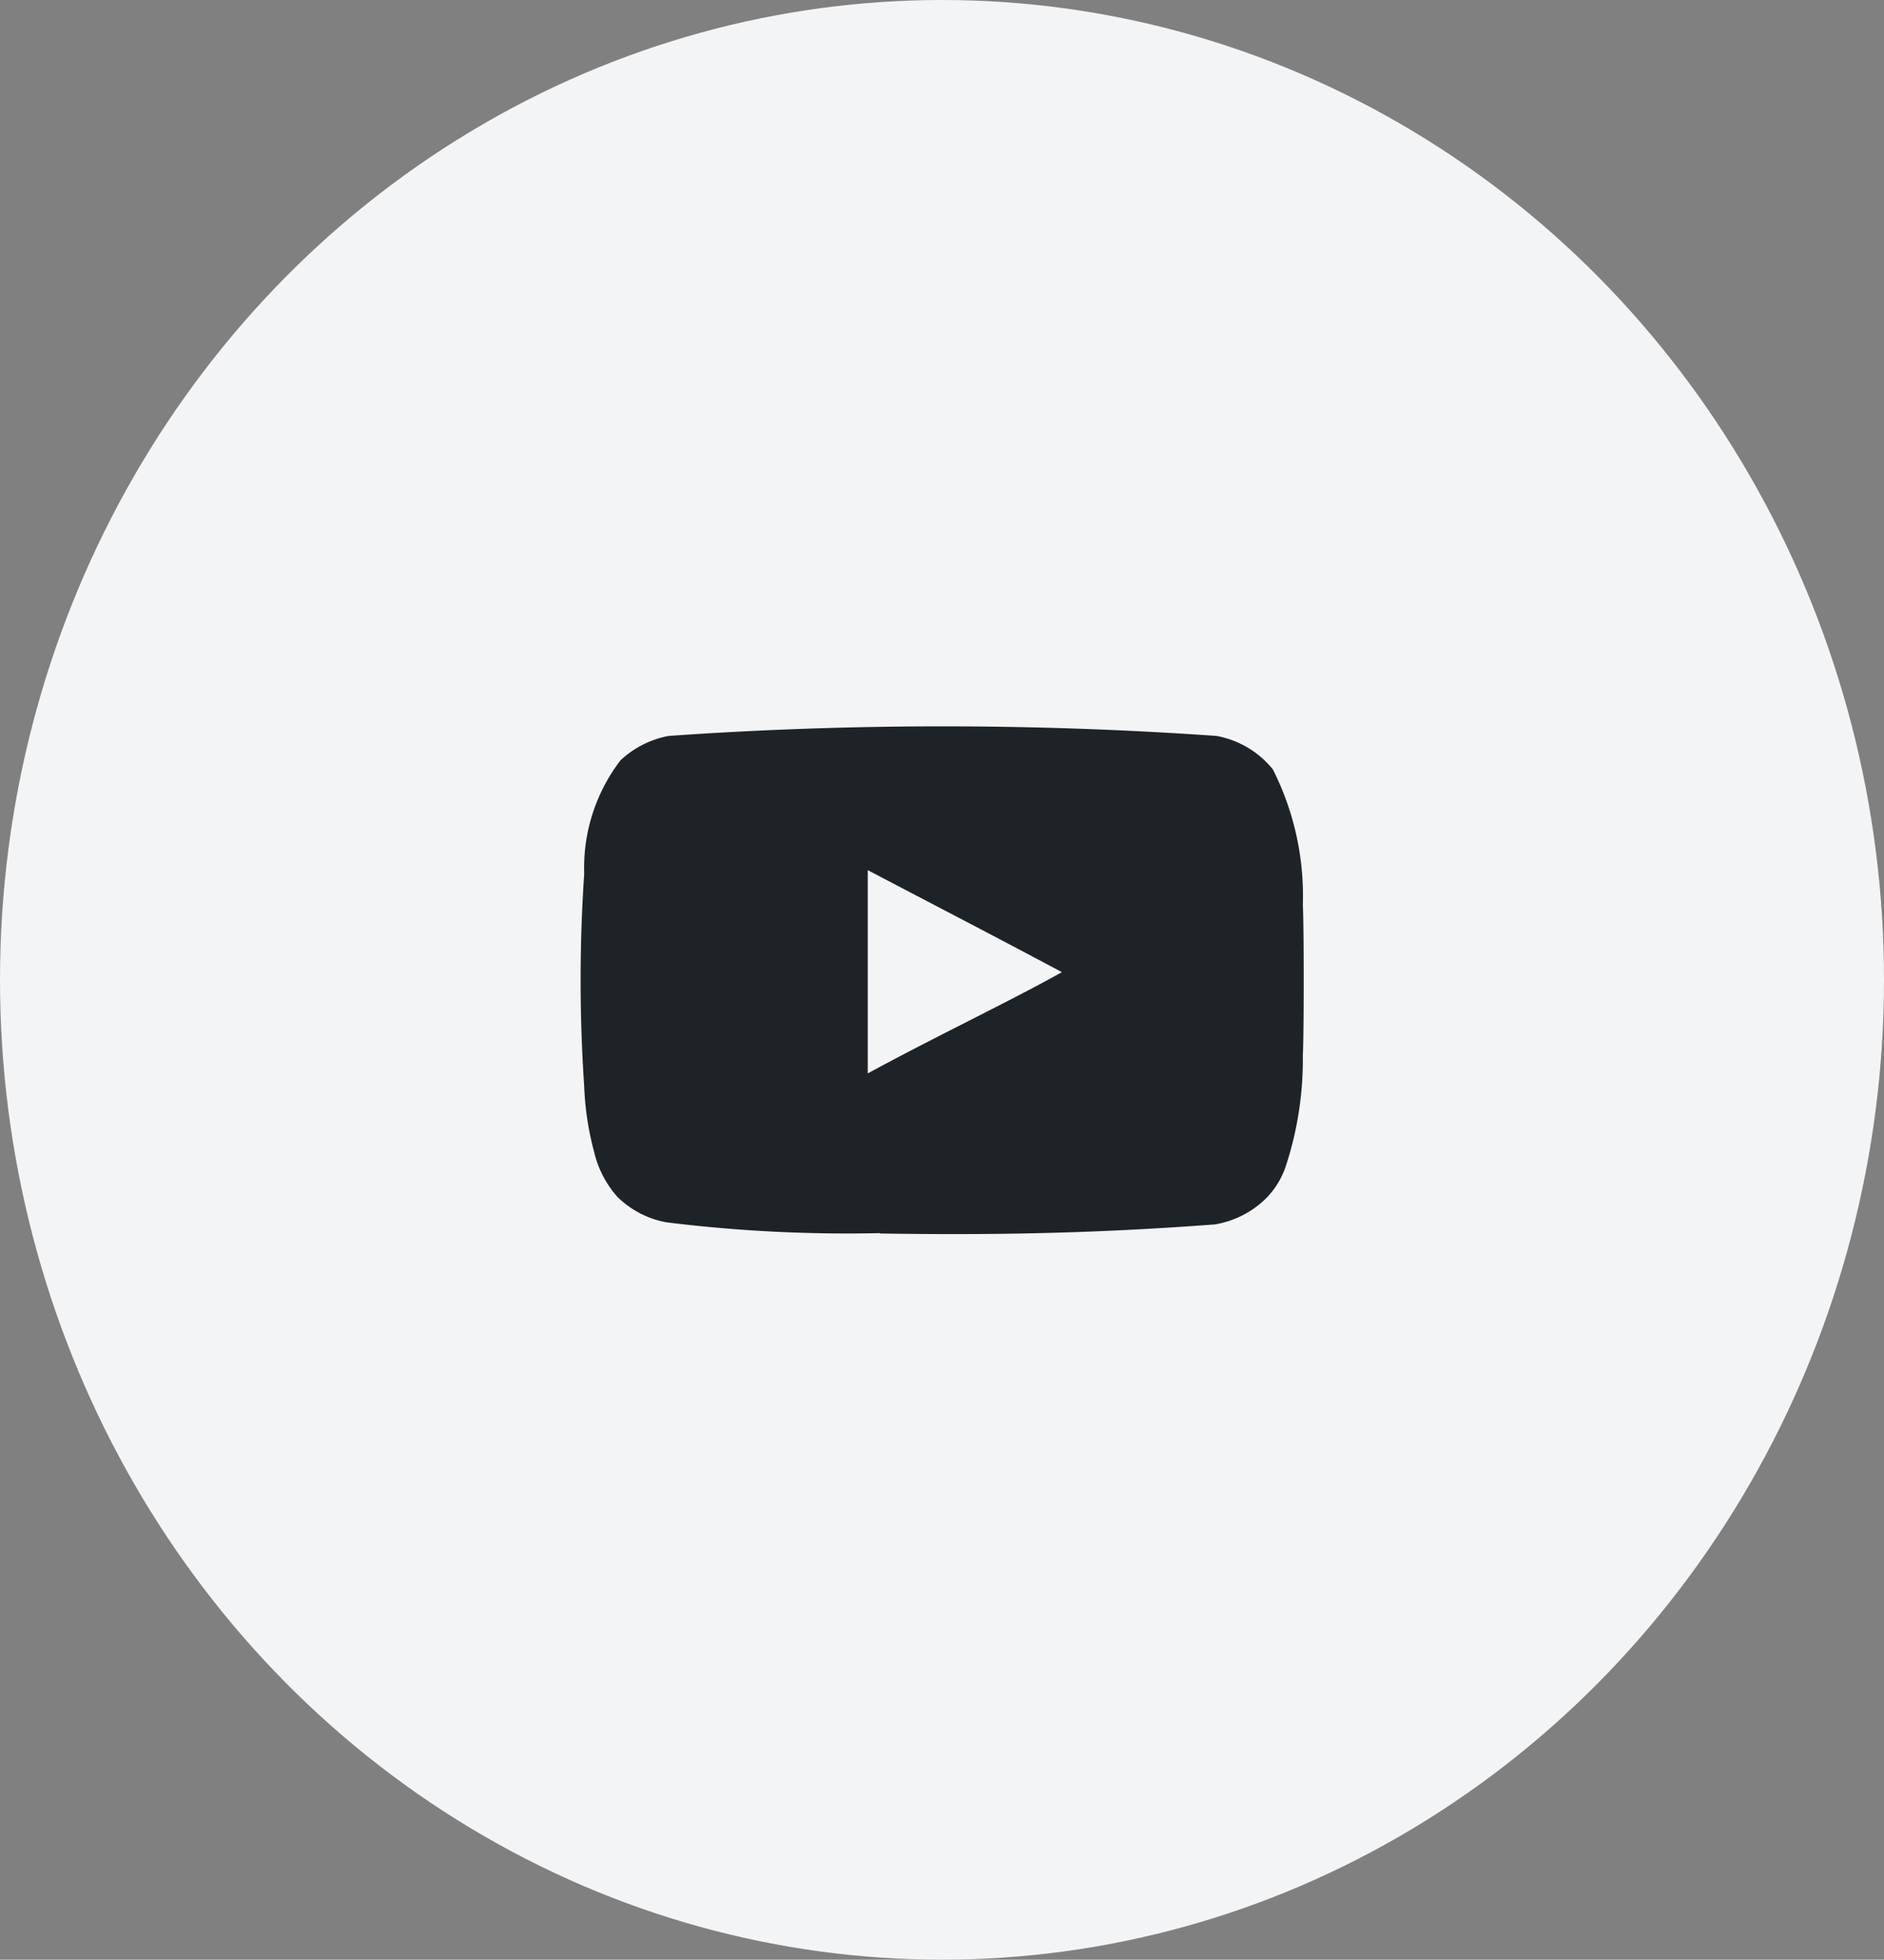
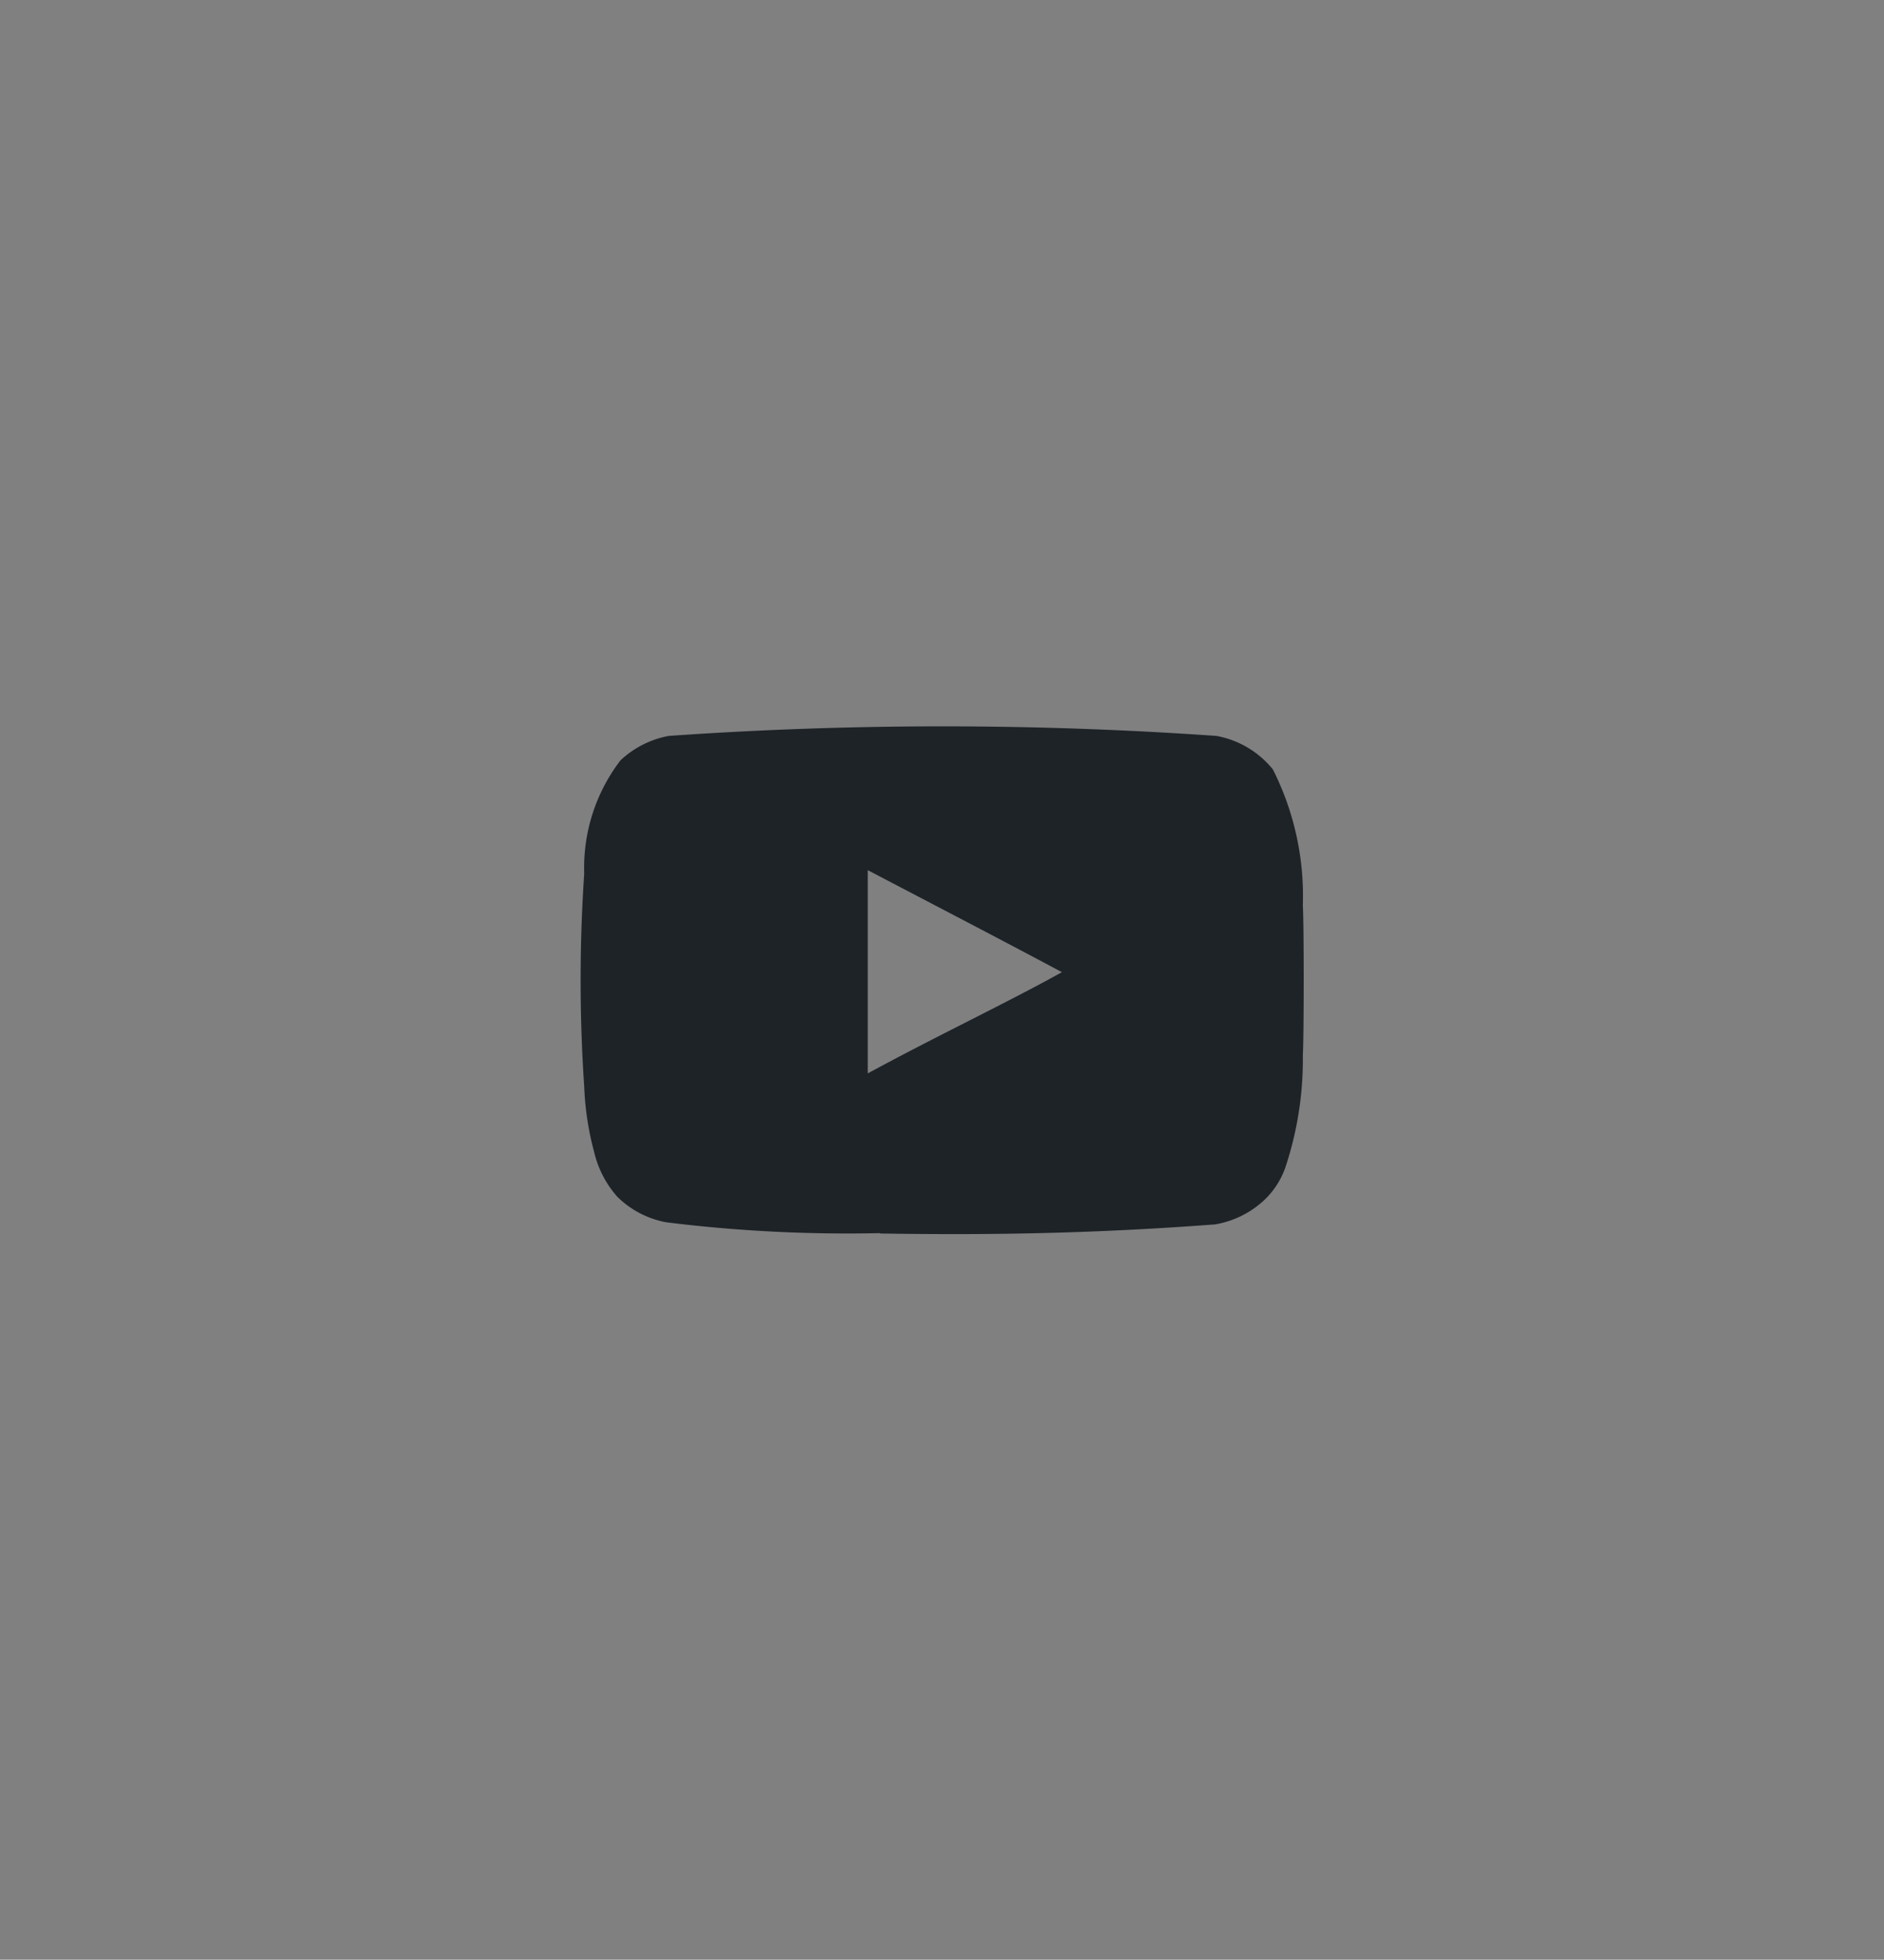
<svg xmlns="http://www.w3.org/2000/svg" width="25.96" height="26.994" viewBox="0 0 25.96 26.994">
  <rect x="0" y="0" width="25.96" height="26.994" fill="#808080" stroke="none" />
  <g id="Group_990" data-name="Group 990" transform="translate(-1395.02)">
-     <ellipse id="Ellipse_505" data-name="Ellipse 505" cx="12.98" cy="13.497" rx="12.98" ry="13.497" transform="translate(1395.02)" fill="#f3f4f6" />
    <path id="Path_797" data-name="Path 797" d="M1407.145,7711.854a20.227,20.227,0,0,1-2.943-.149,1.292,1.292,0,0,1-.675-.351,1.415,1.415,0,0,1-.32-.617,4.029,4.029,0,0,1-.137-.9,21.773,21.773,0,0,1,0-2.935,2.433,2.433,0,0,1,.5-1.561,1.329,1.329,0,0,1,.664-.336,54.084,54.084,0,0,1,7.548,0,1.3,1.3,0,0,1,.777.461,3.865,3.865,0,0,1,.413,1.869c.016.27.016,1.8,0,2.069a4.7,4.7,0,0,1-.238,1.537,1.139,1.139,0,0,1-.273.438,1.311,1.311,0,0,1-.7.355c-1.641.123-3.035.15-4.617.125Zm2.514-3.591c-.914-.488-1.788-.94-2.682-1.409v2.8c.941-.512,1.932-.98,2.685-1.4l0,0Z" transform="translate(0 -7694.868)" fill="#1e2328" />
  </g>
</svg>